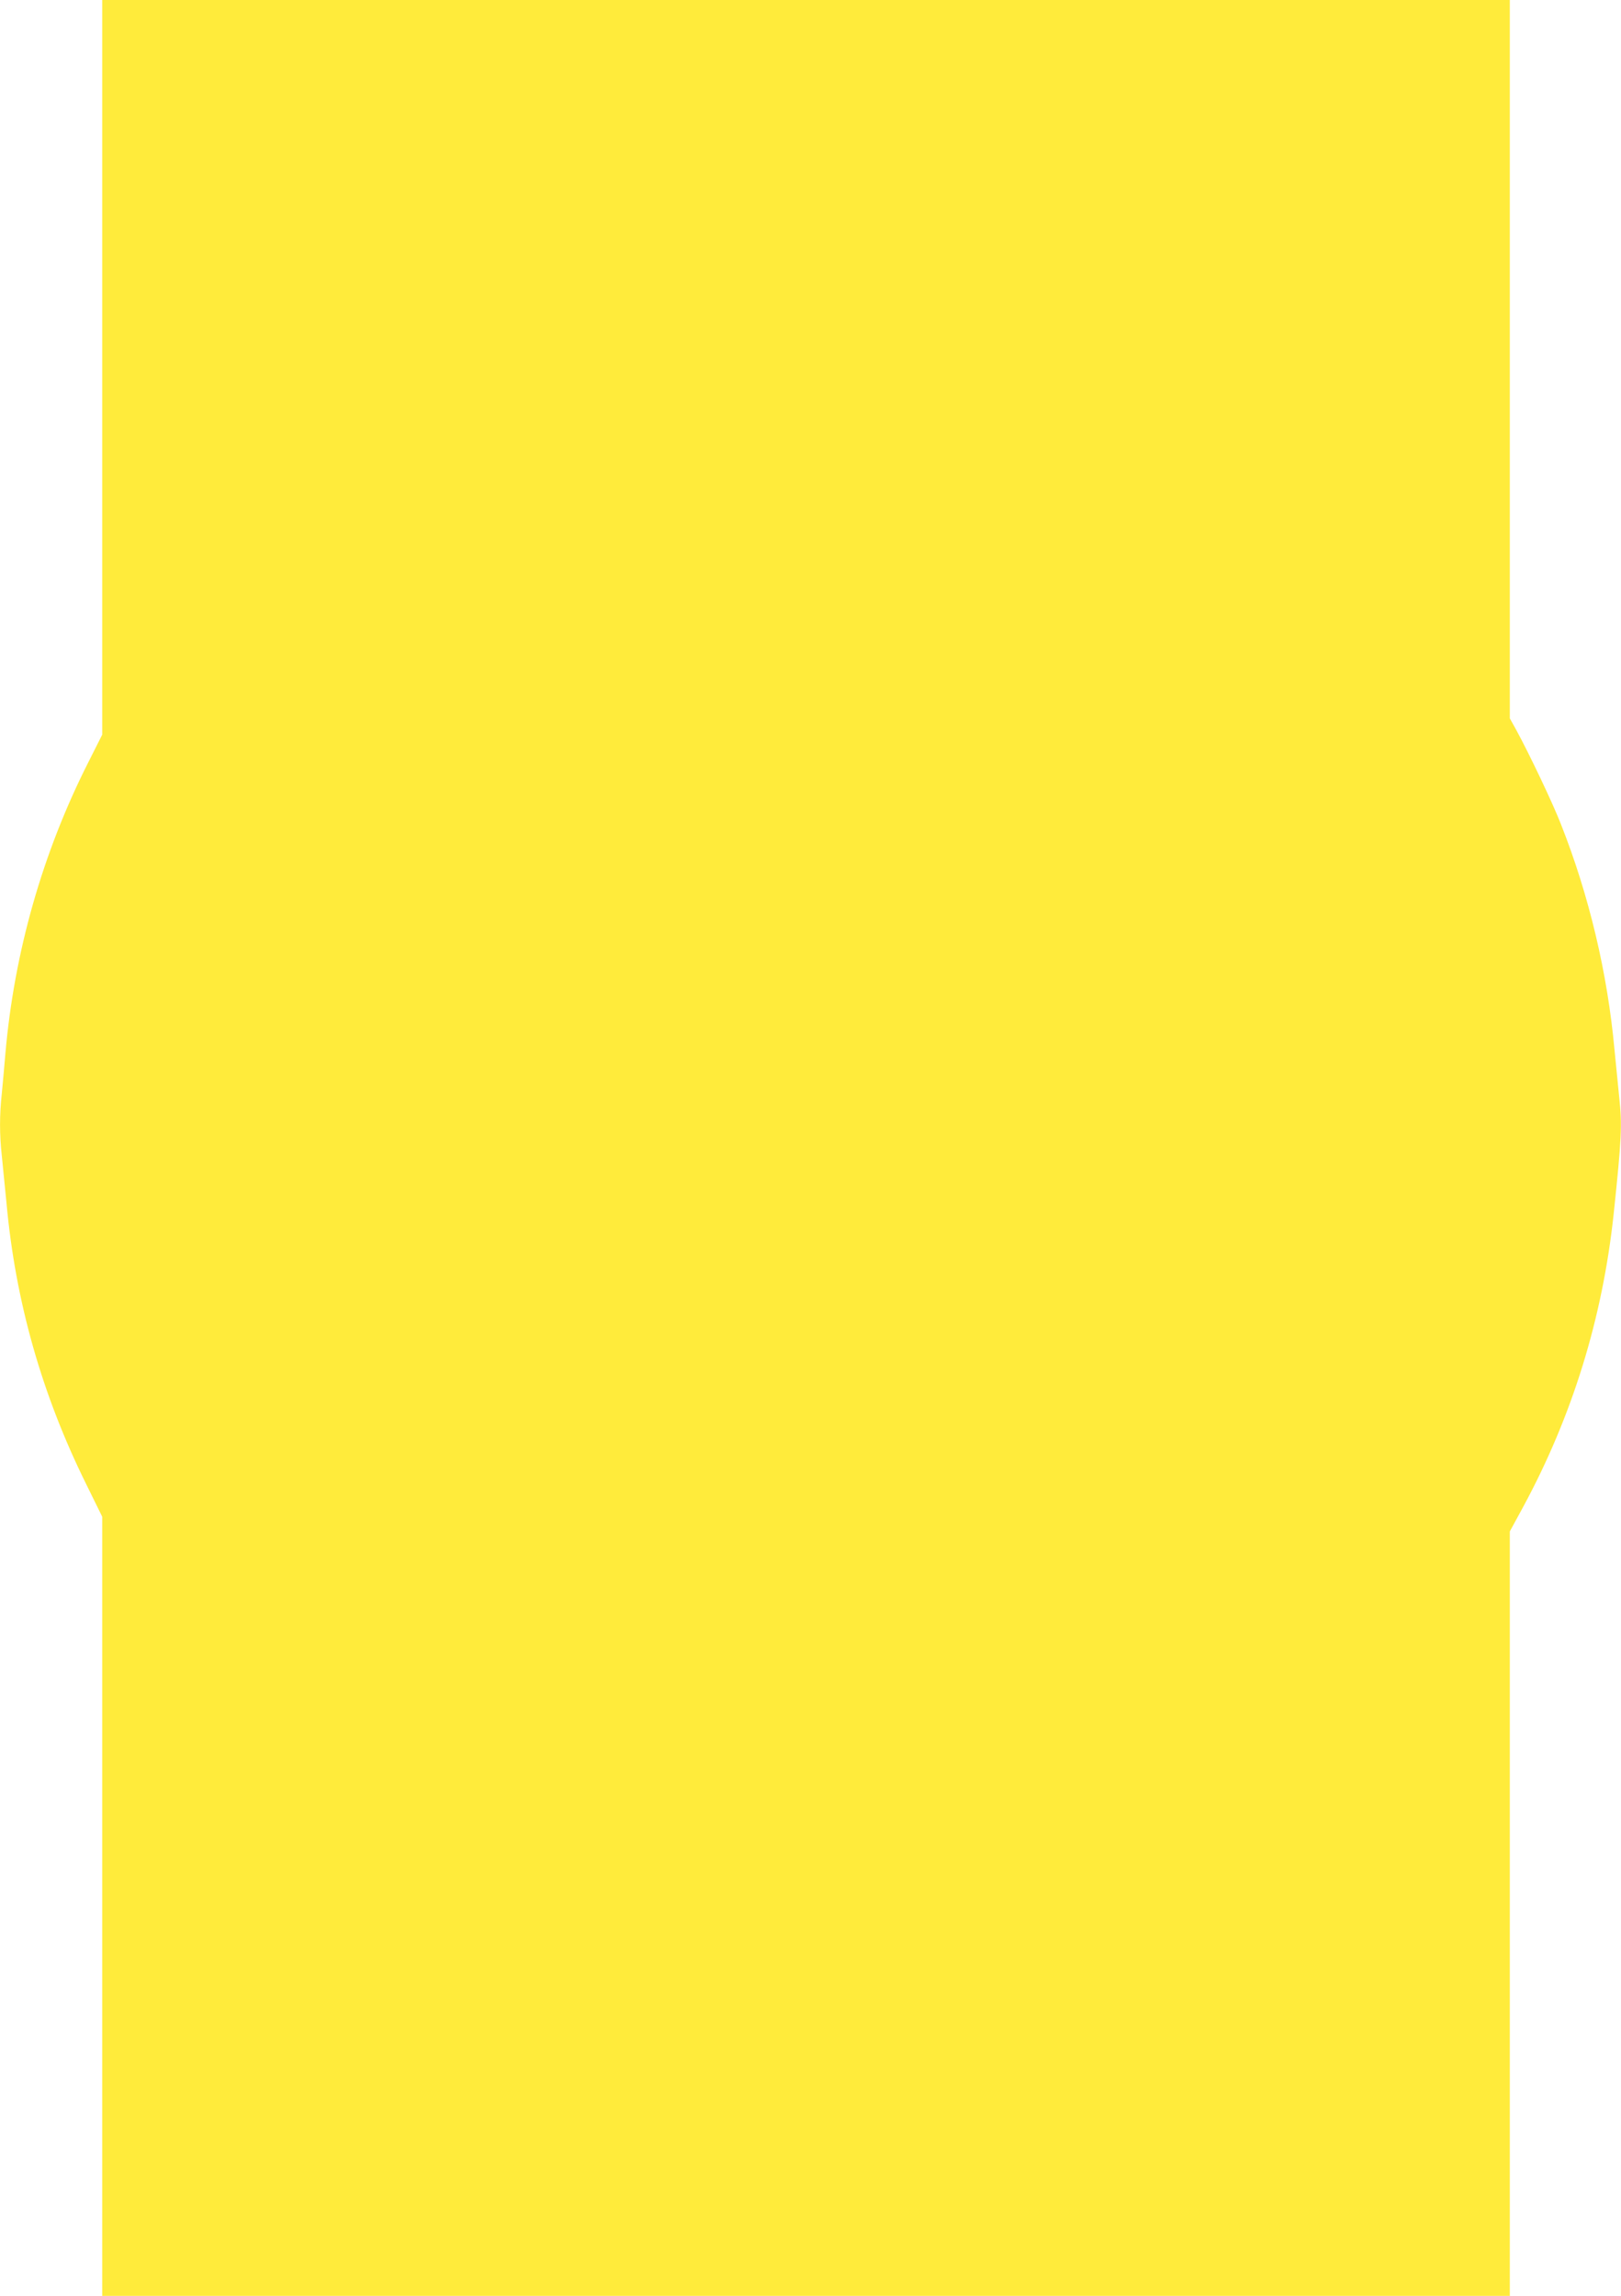
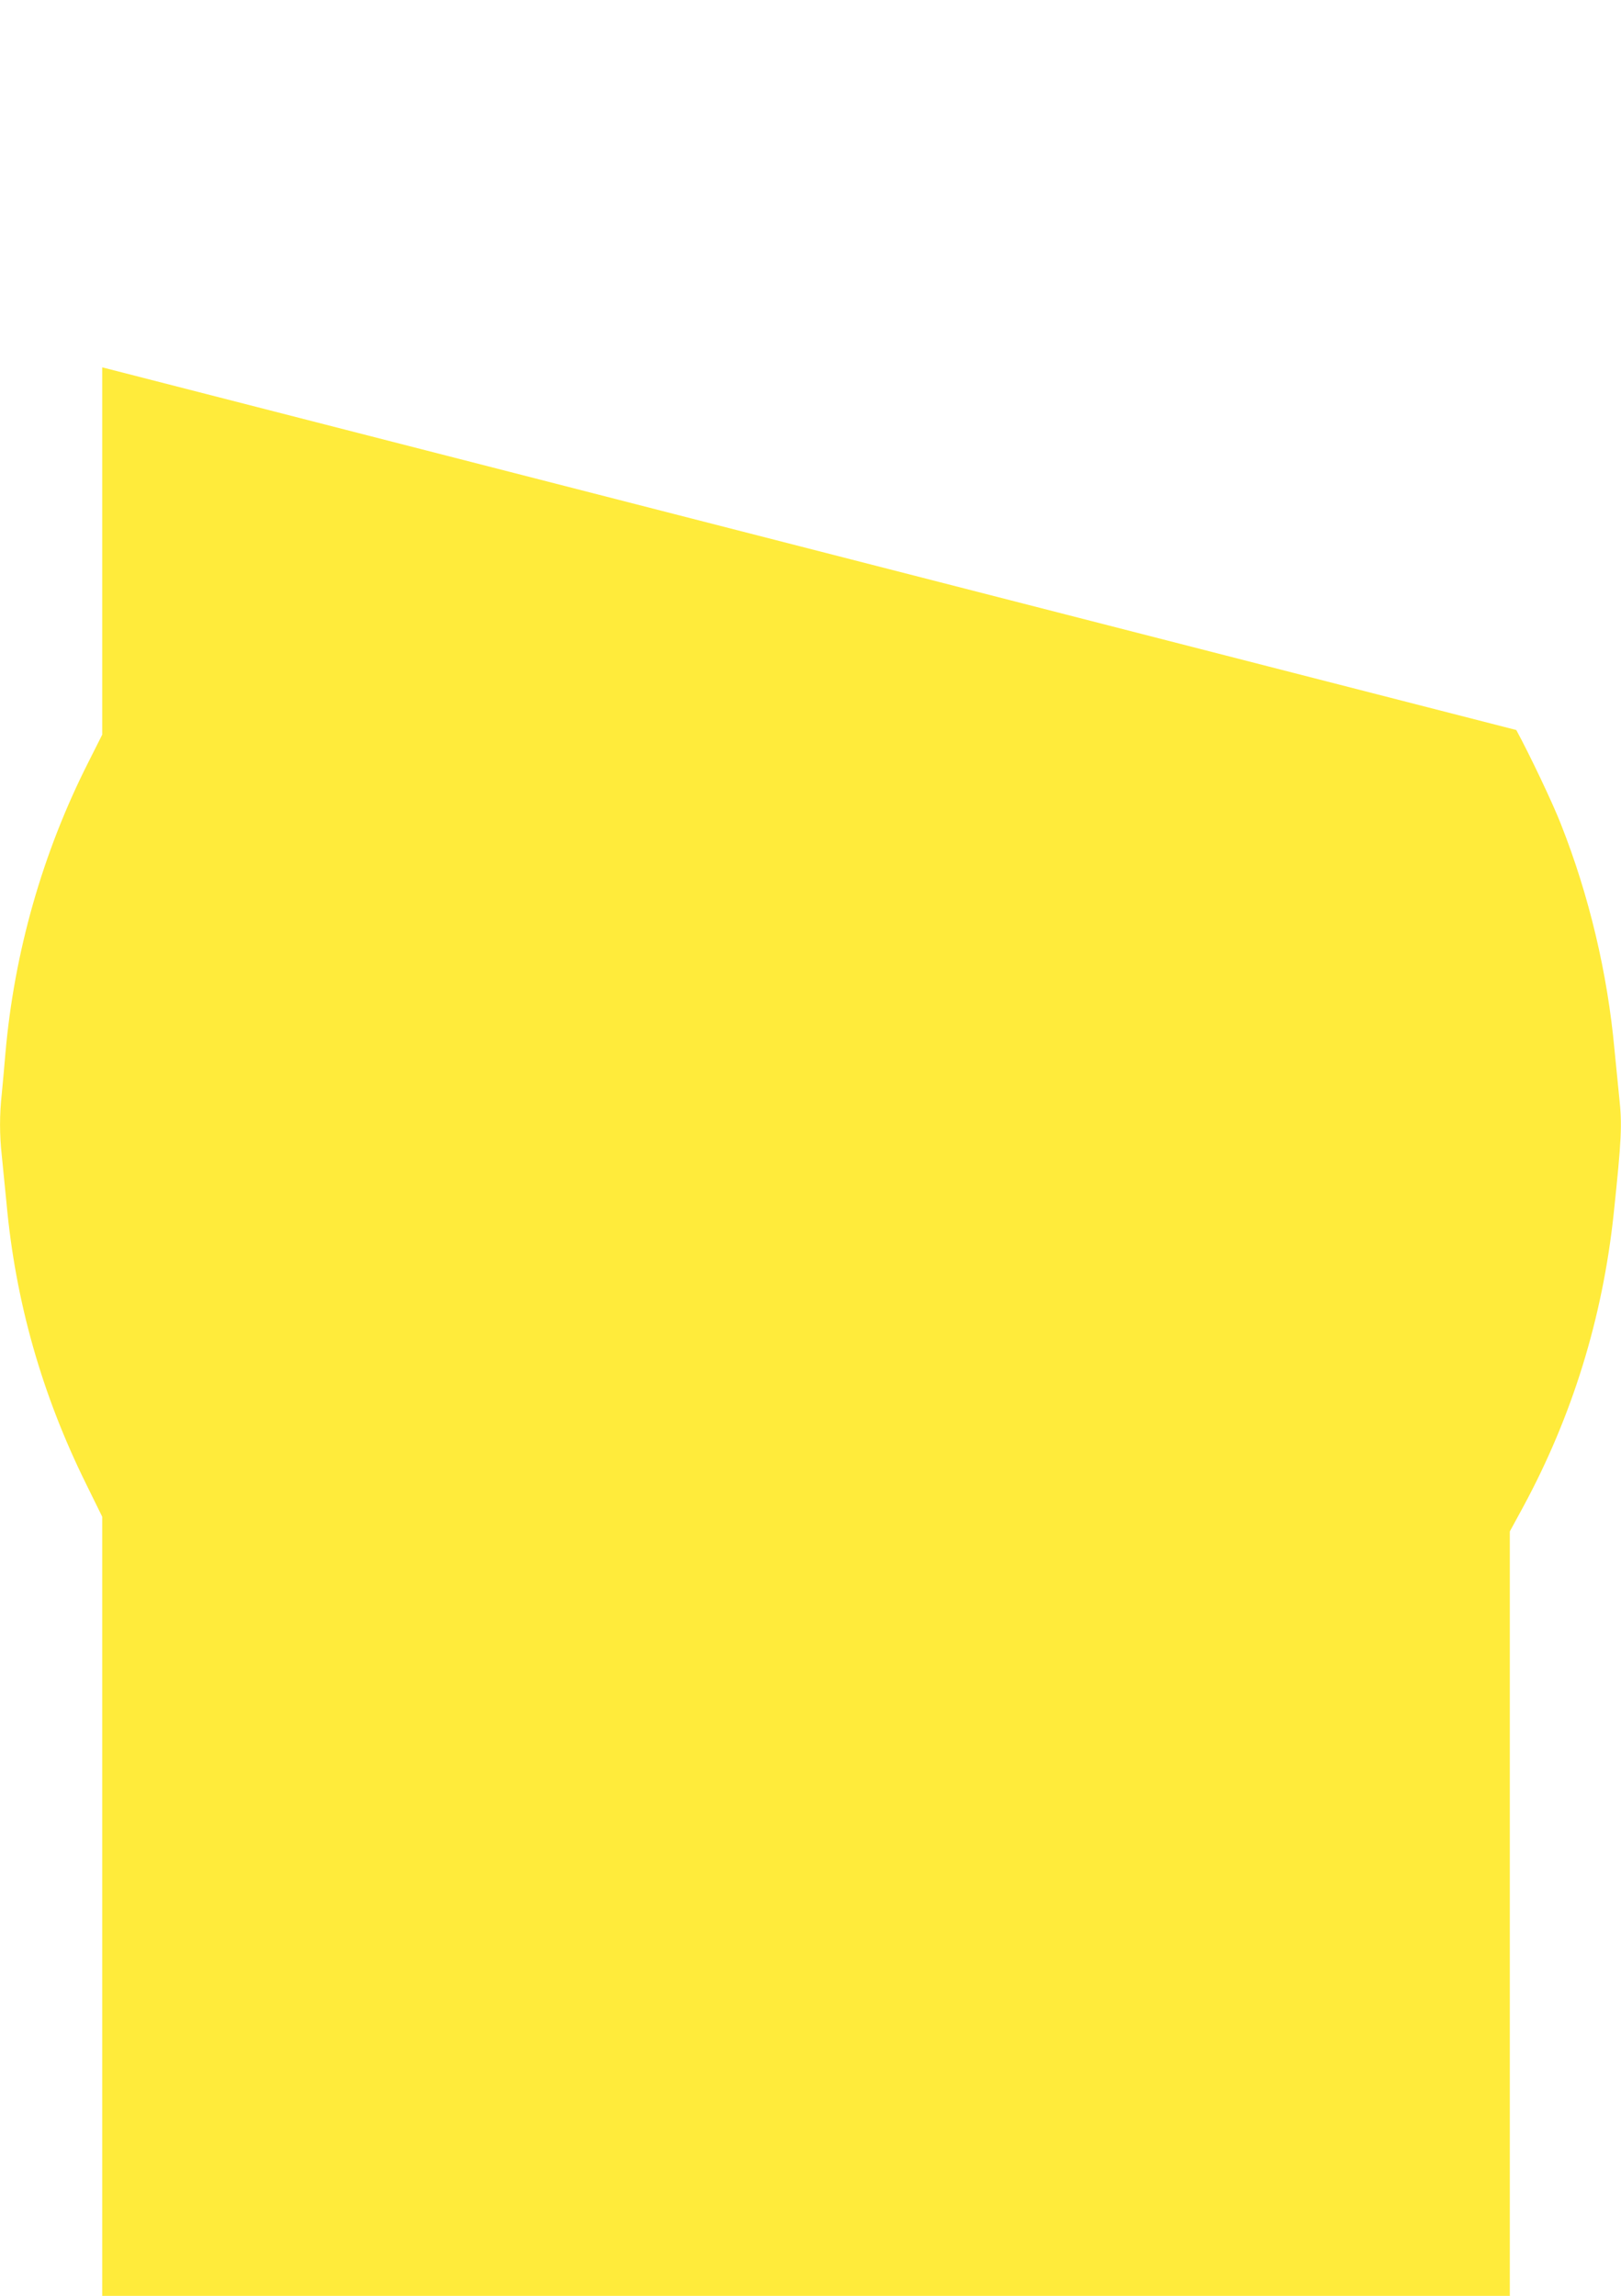
<svg xmlns="http://www.w3.org/2000/svg" version="1.0" width="904pt" height="1280pt" viewBox="0 0 904 1280" preserveAspectRatio="xMidYMid meet">
  <g transform="translate(0,1280) scale(0.1,-0.1)" fill="#ffeb3b" stroke="none">
-     <path d="M570 10752 l0 -2048 -78 -155 c-255 -504 -413 -1059 -462 -1624 -6 -71 -15 -171 -20 -222 -13 -117 -13 -230 0 -346 5 -51 17 -168 26 -262 50 -552 198 -1071 445 -1570 l89 -181 0 -2172 0 -2172 3925 0 3925 0 0 2131 0 2131 74 136 c275 508 443 1054 505 1633 44 417 48 497 31 652 -5 51 -17 169 -26 262 -39 429 -142 863 -299 1260 -45 116 -176 391 -249 525 l-36 65 0 2003 0 2002 -3925 0 -3925 0 0 -2048z" />
+     <path d="M570 10752 l0 -2048 -78 -155 c-255 -504 -413 -1059 -462 -1624 -6 -71 -15 -171 -20 -222 -13 -117 -13 -230 0 -346 5 -51 17 -168 26 -262 50 -552 198 -1071 445 -1570 l89 -181 0 -2172 0 -2172 3925 0 3925 0 0 2131 0 2131 74 136 c275 508 443 1054 505 1633 44 417 48 497 31 652 -5 51 -17 169 -26 262 -39 429 -142 863 -299 1260 -45 116 -176 391 -249 525 z" />
  </g>
</svg>